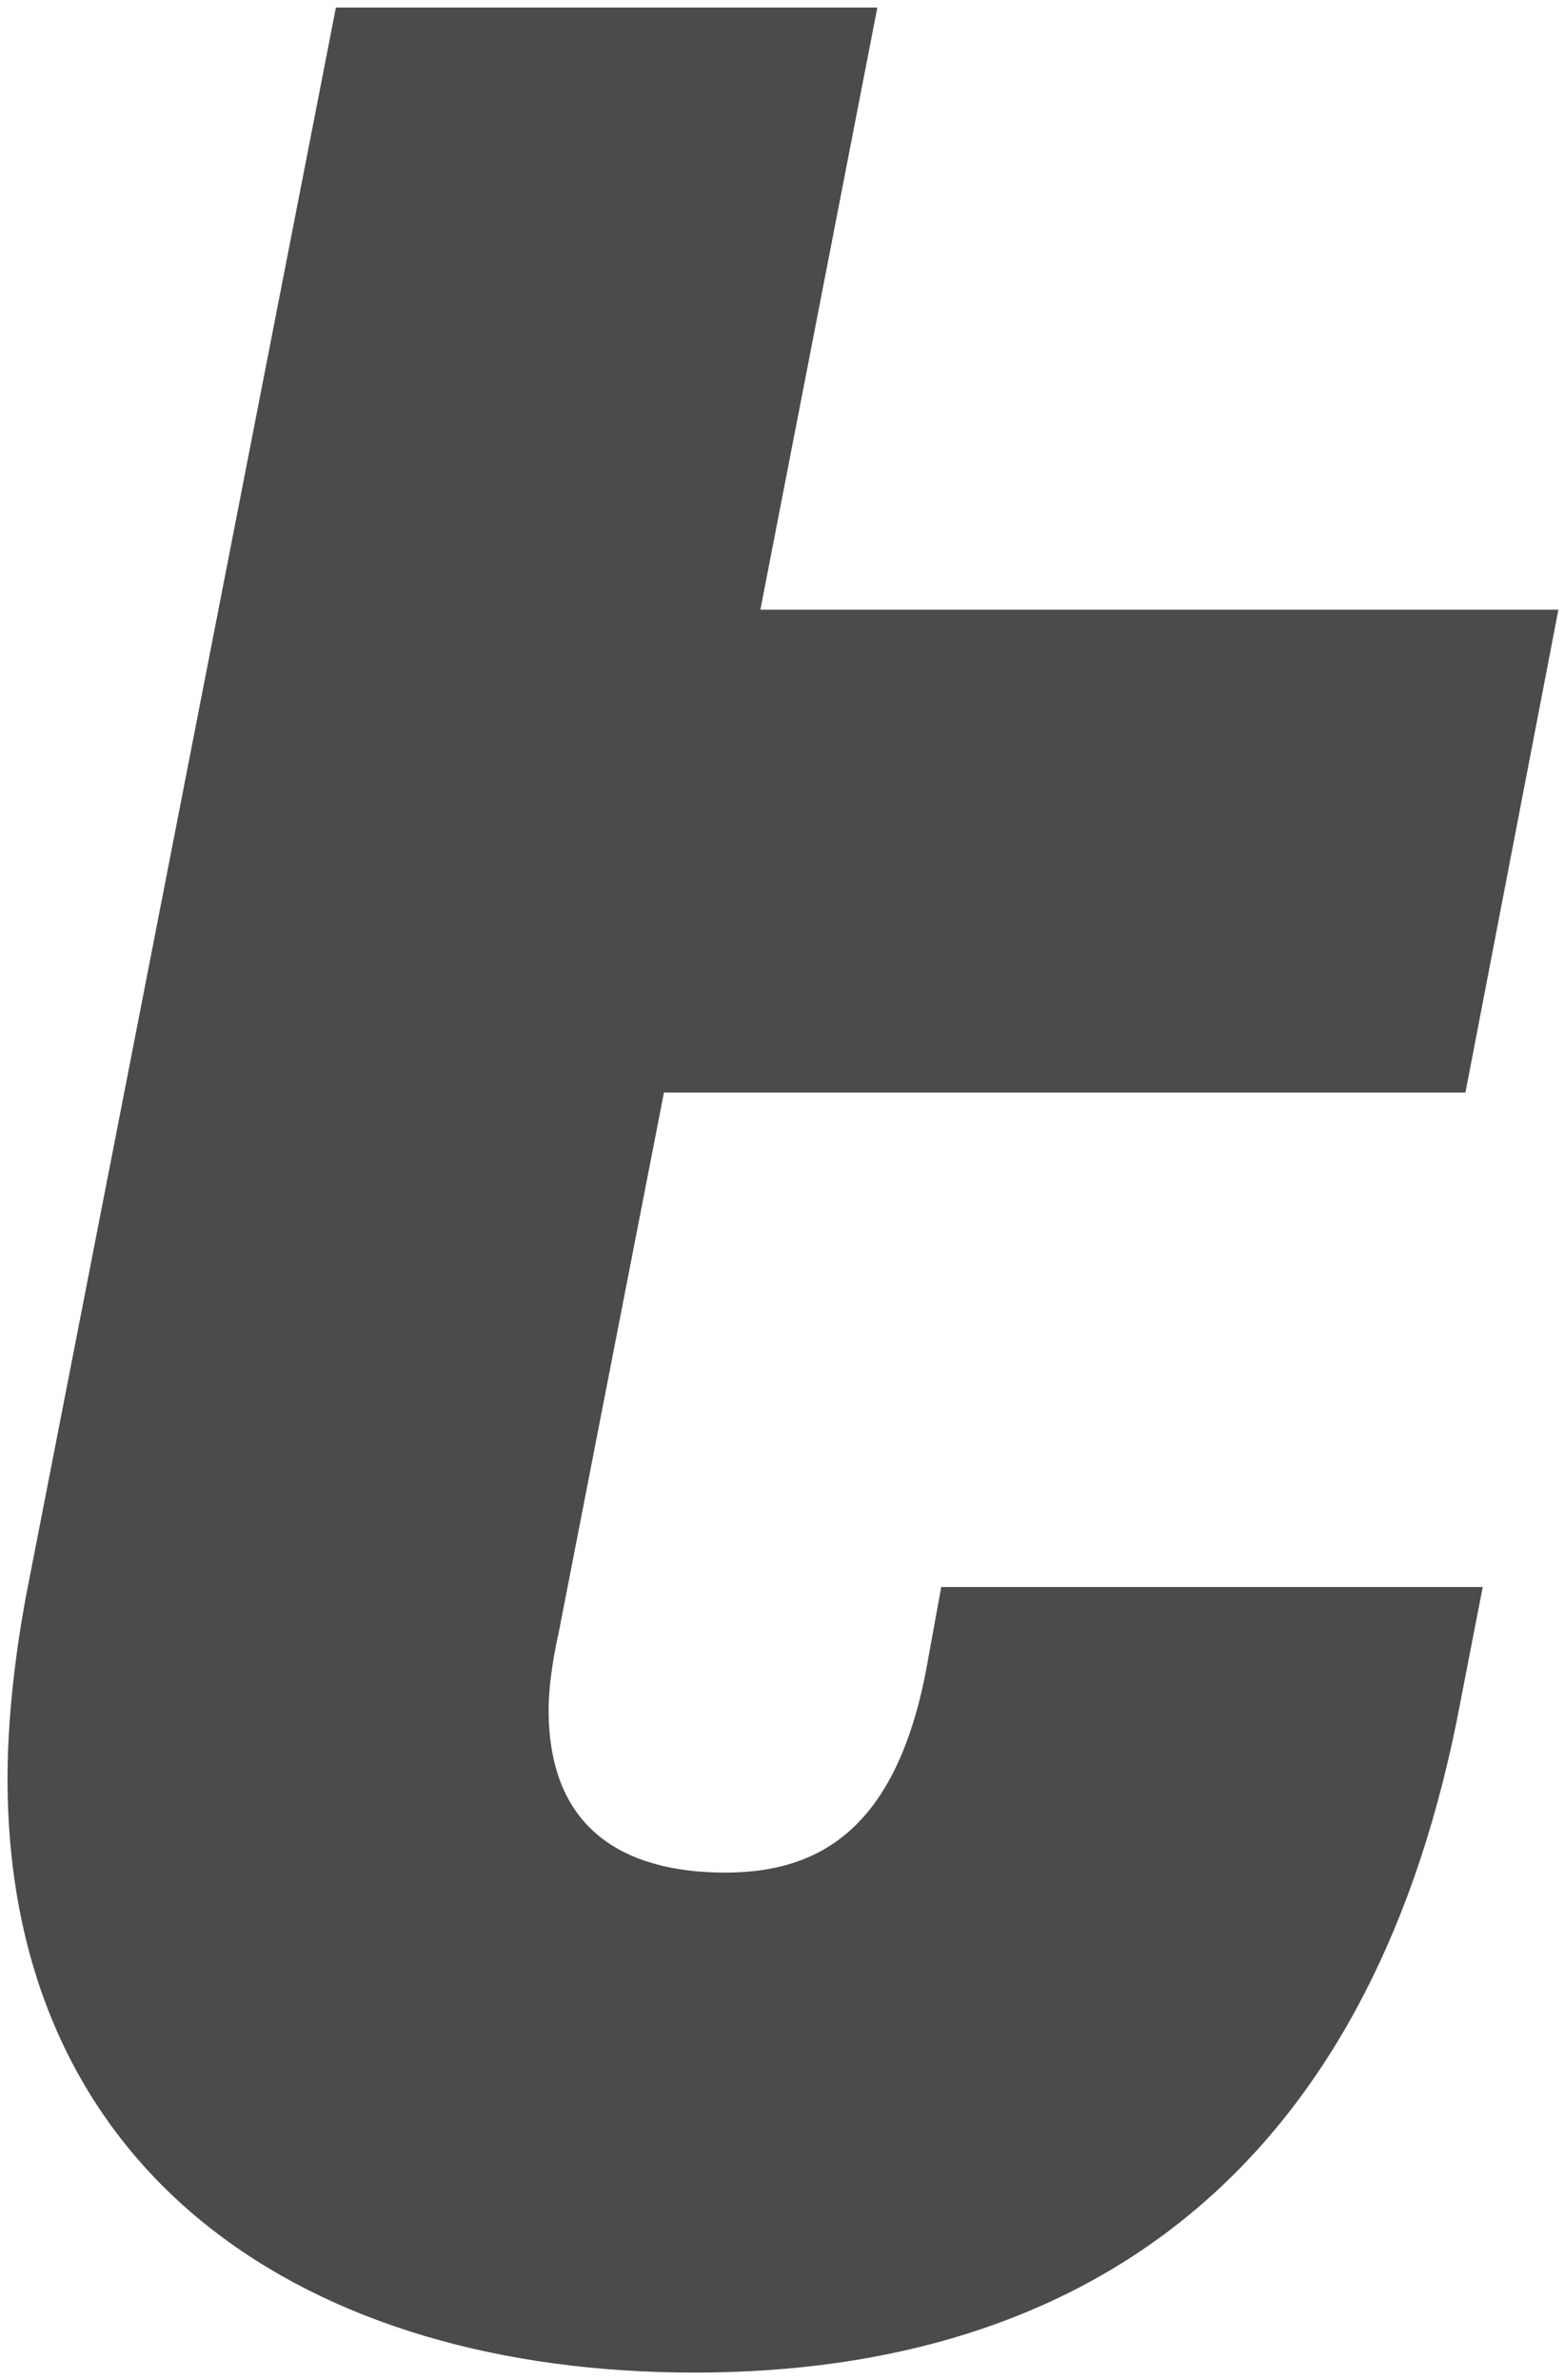
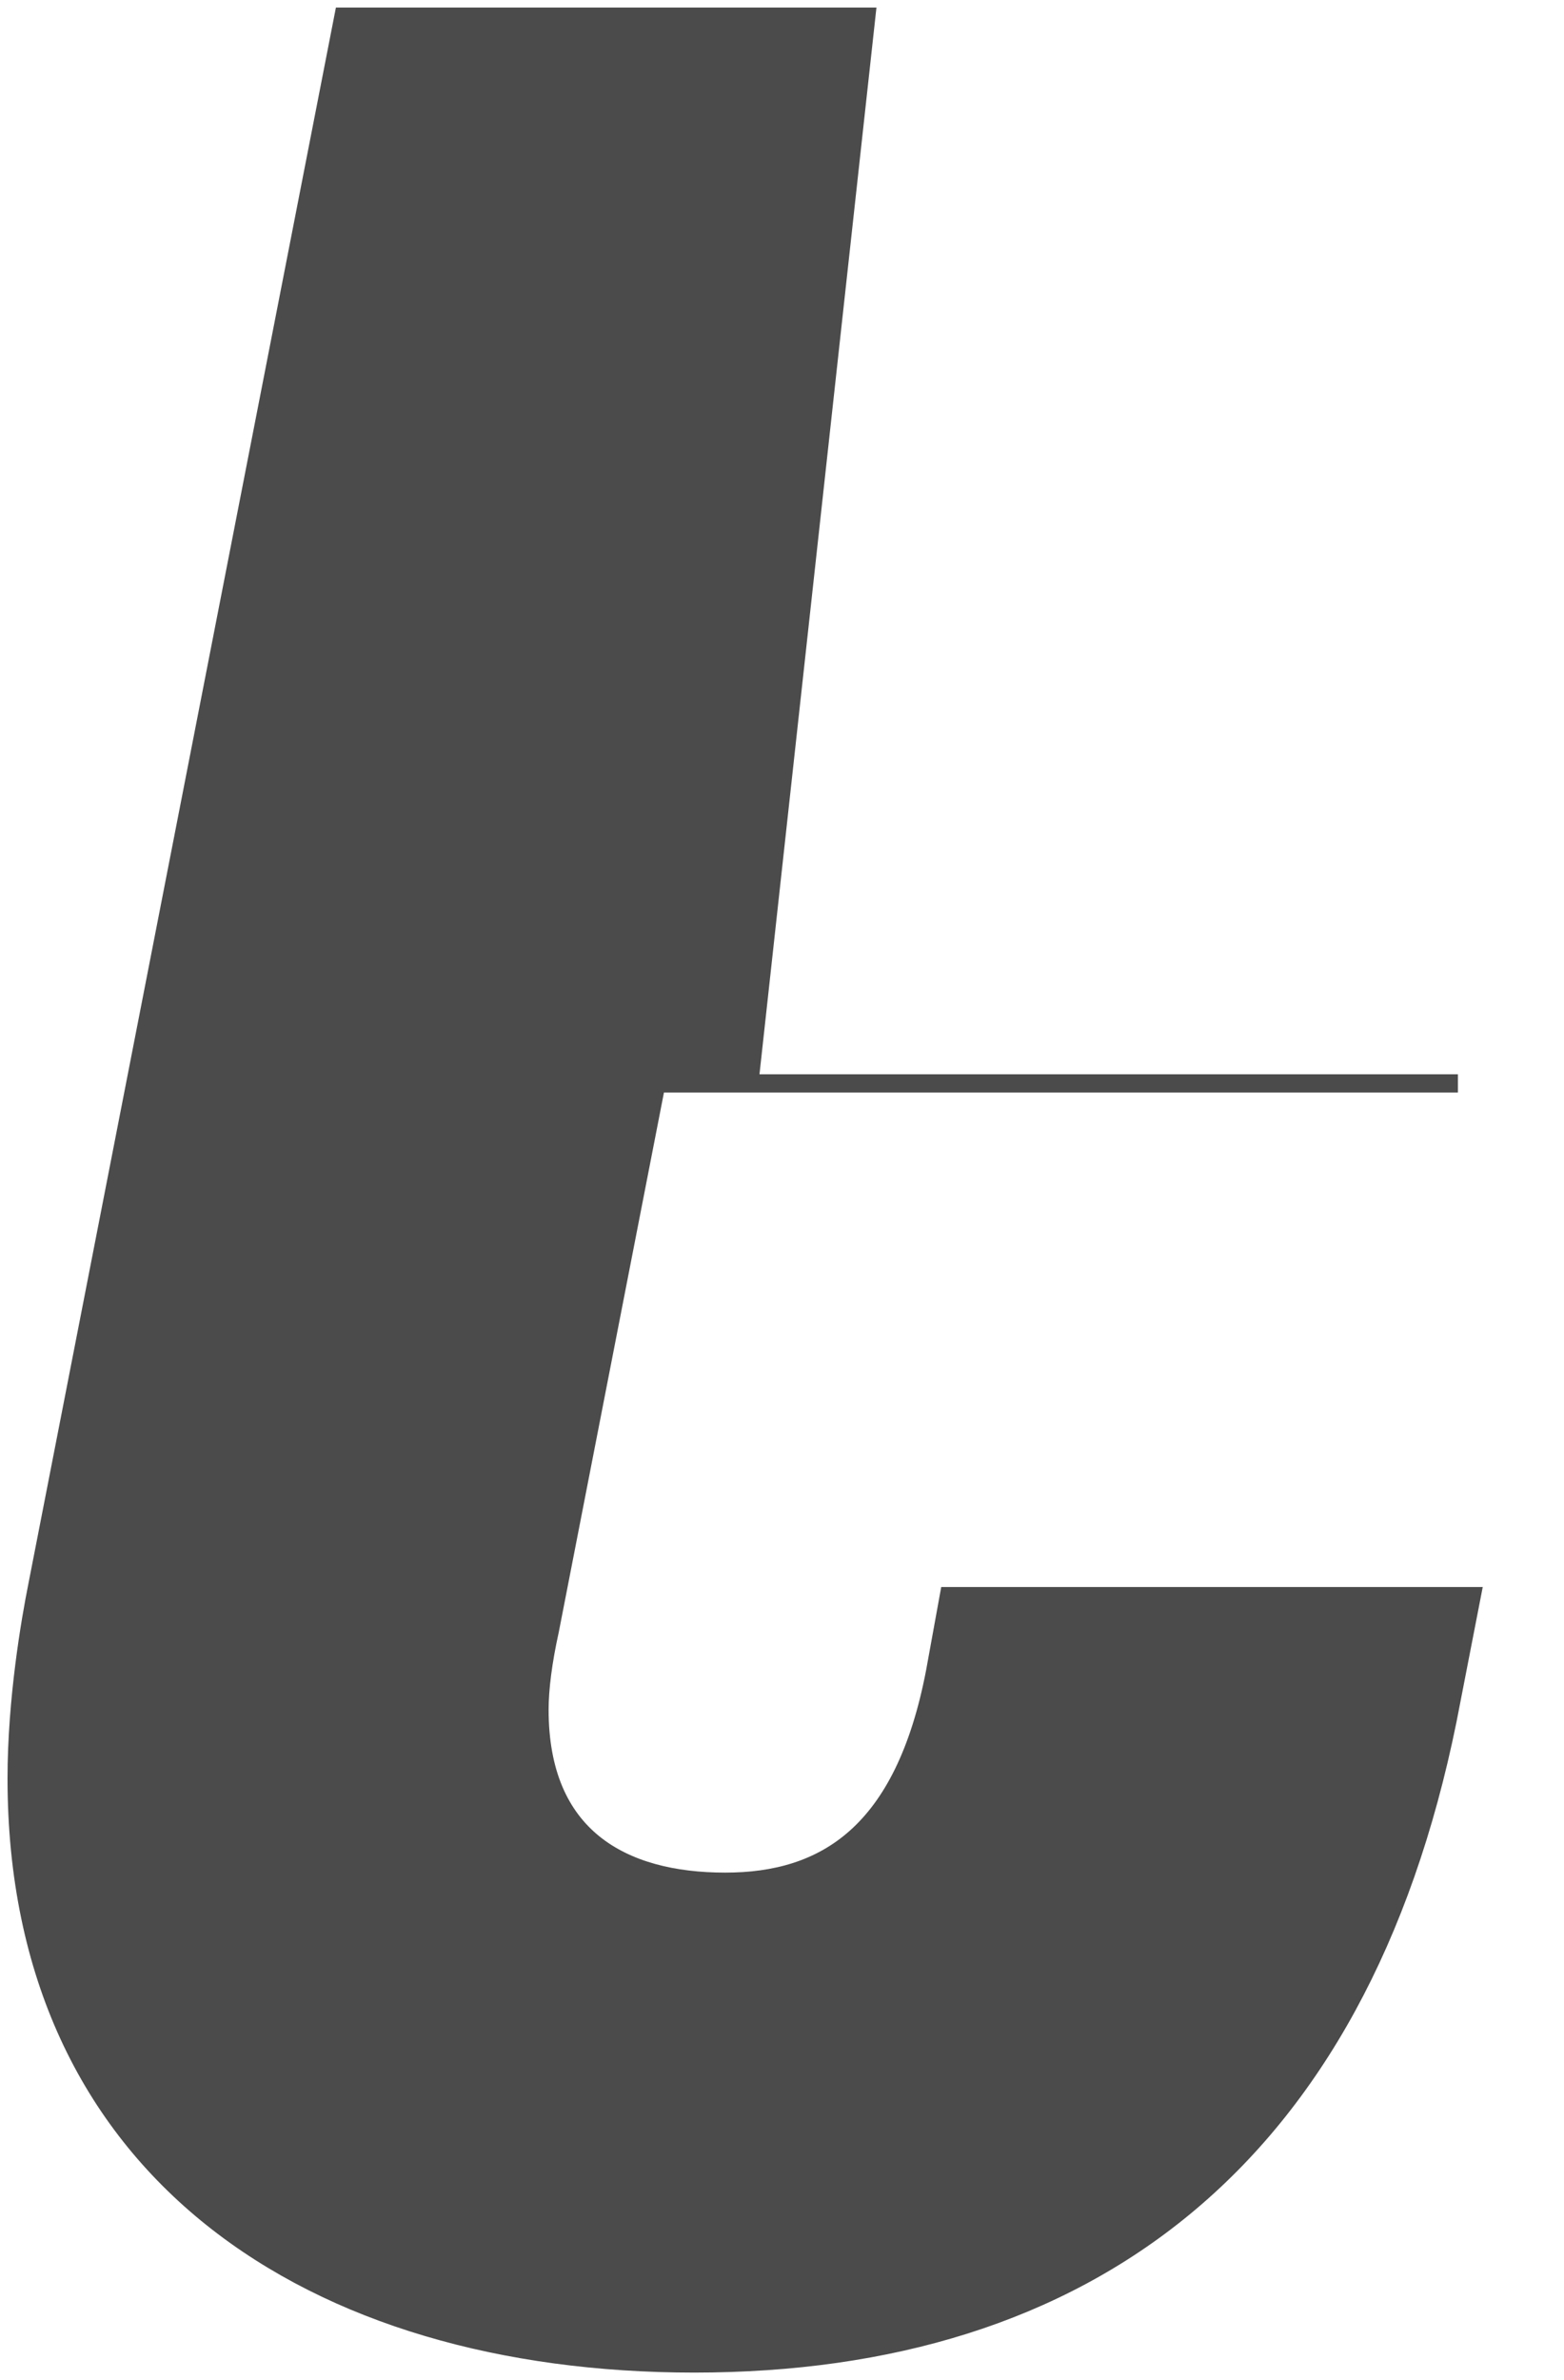
<svg xmlns="http://www.w3.org/2000/svg" width="94" height="143" fill="none">
-   <path fill="#4B4B4B" stroke="#4B4B4B" stroke-width="1.095" d="M56.2 100.444c-1.86 9.717-6.616 12.612-12.611 12.612-6.203 0-11.164-2.688-11.164-10.338 0-1.24.207-2.894.62-4.755l6.409-32.872h48.17L93 37.18H45.036L52.066 1H20.64L2.24 95.276C1.827 97.343 1 102.098 1 106.853 1 130.422 18.78 142 41.728 142c23.569 0 39.901-12.198 45.276-38.661l1.448-7.443H57.027l-.827 4.548z" />
+   <path fill="#4B4B4B" stroke="#4B4B4B" stroke-width="1.095" d="M56.2 100.444c-1.86 9.717-6.616 12.612-12.611 12.612-6.203 0-11.164-2.688-11.164-10.338 0-1.24.207-2.894.62-4.755l6.409-32.872h48.17H45.036L52.066 1H20.64L2.24 95.276C1.827 97.343 1 102.098 1 106.853 1 130.422 18.78 142 41.728 142c23.569 0 39.901-12.198 45.276-38.661l1.448-7.443H57.027l-.827 4.548z" />
</svg>